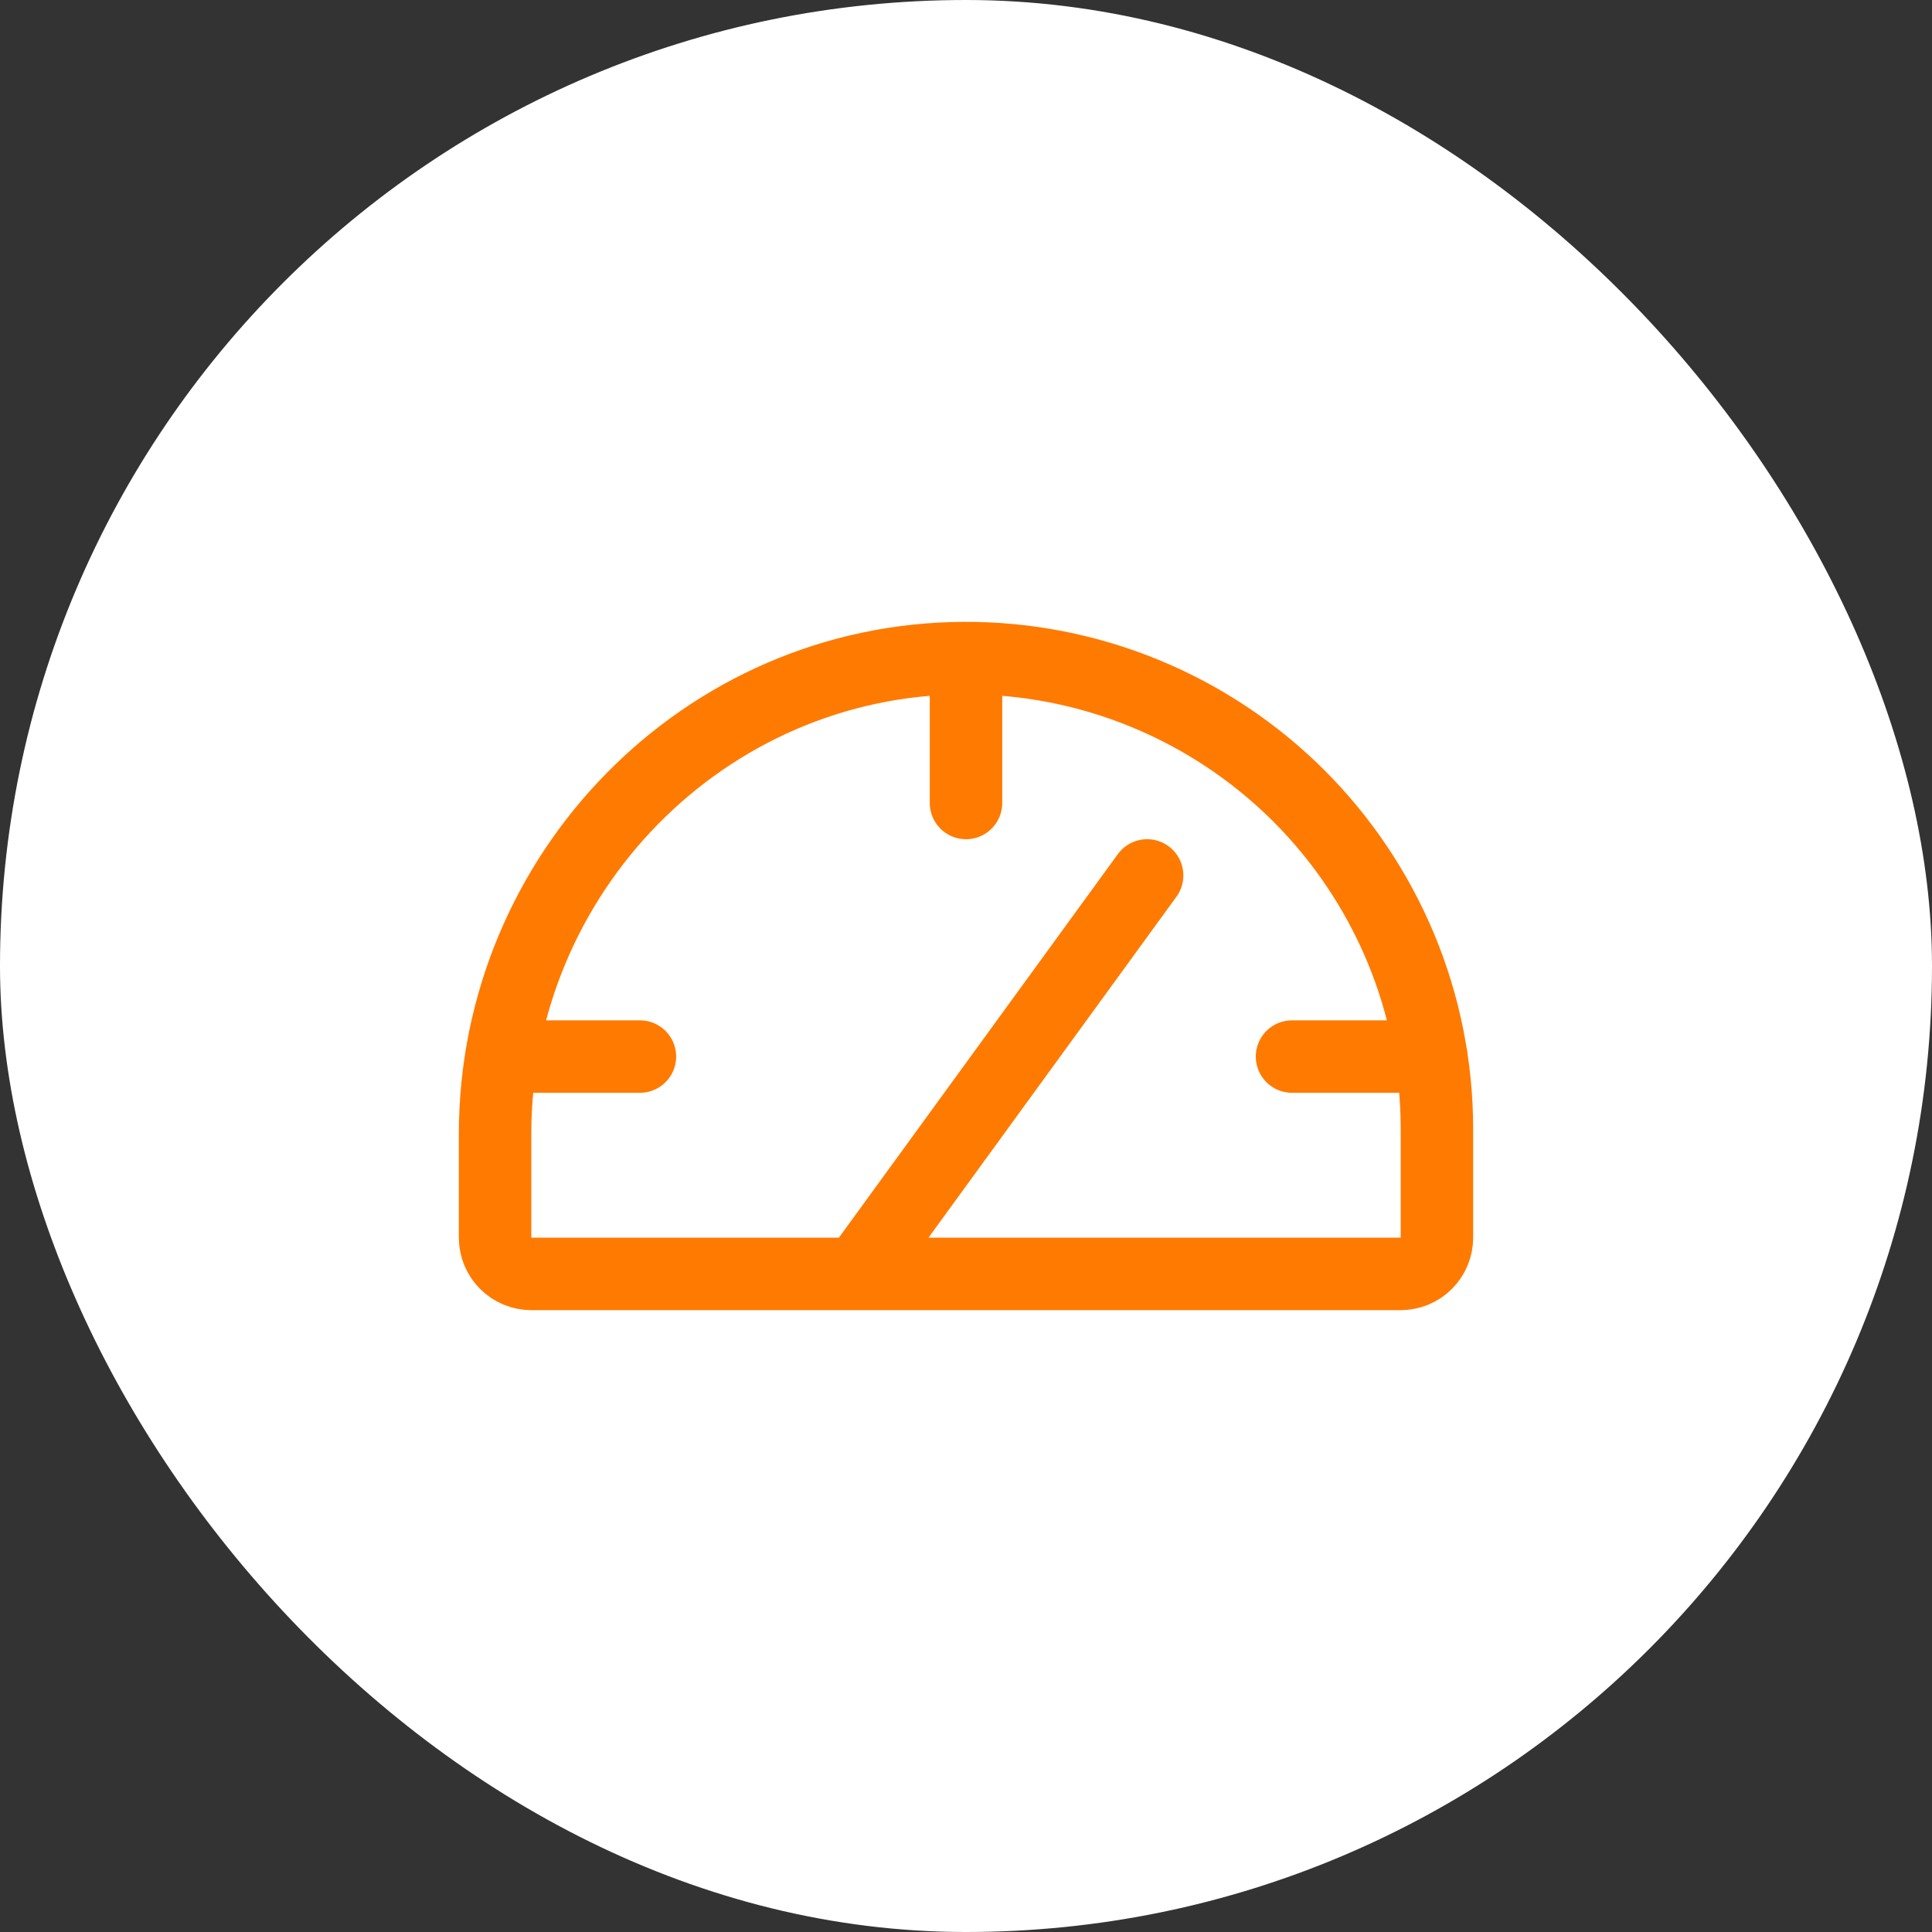
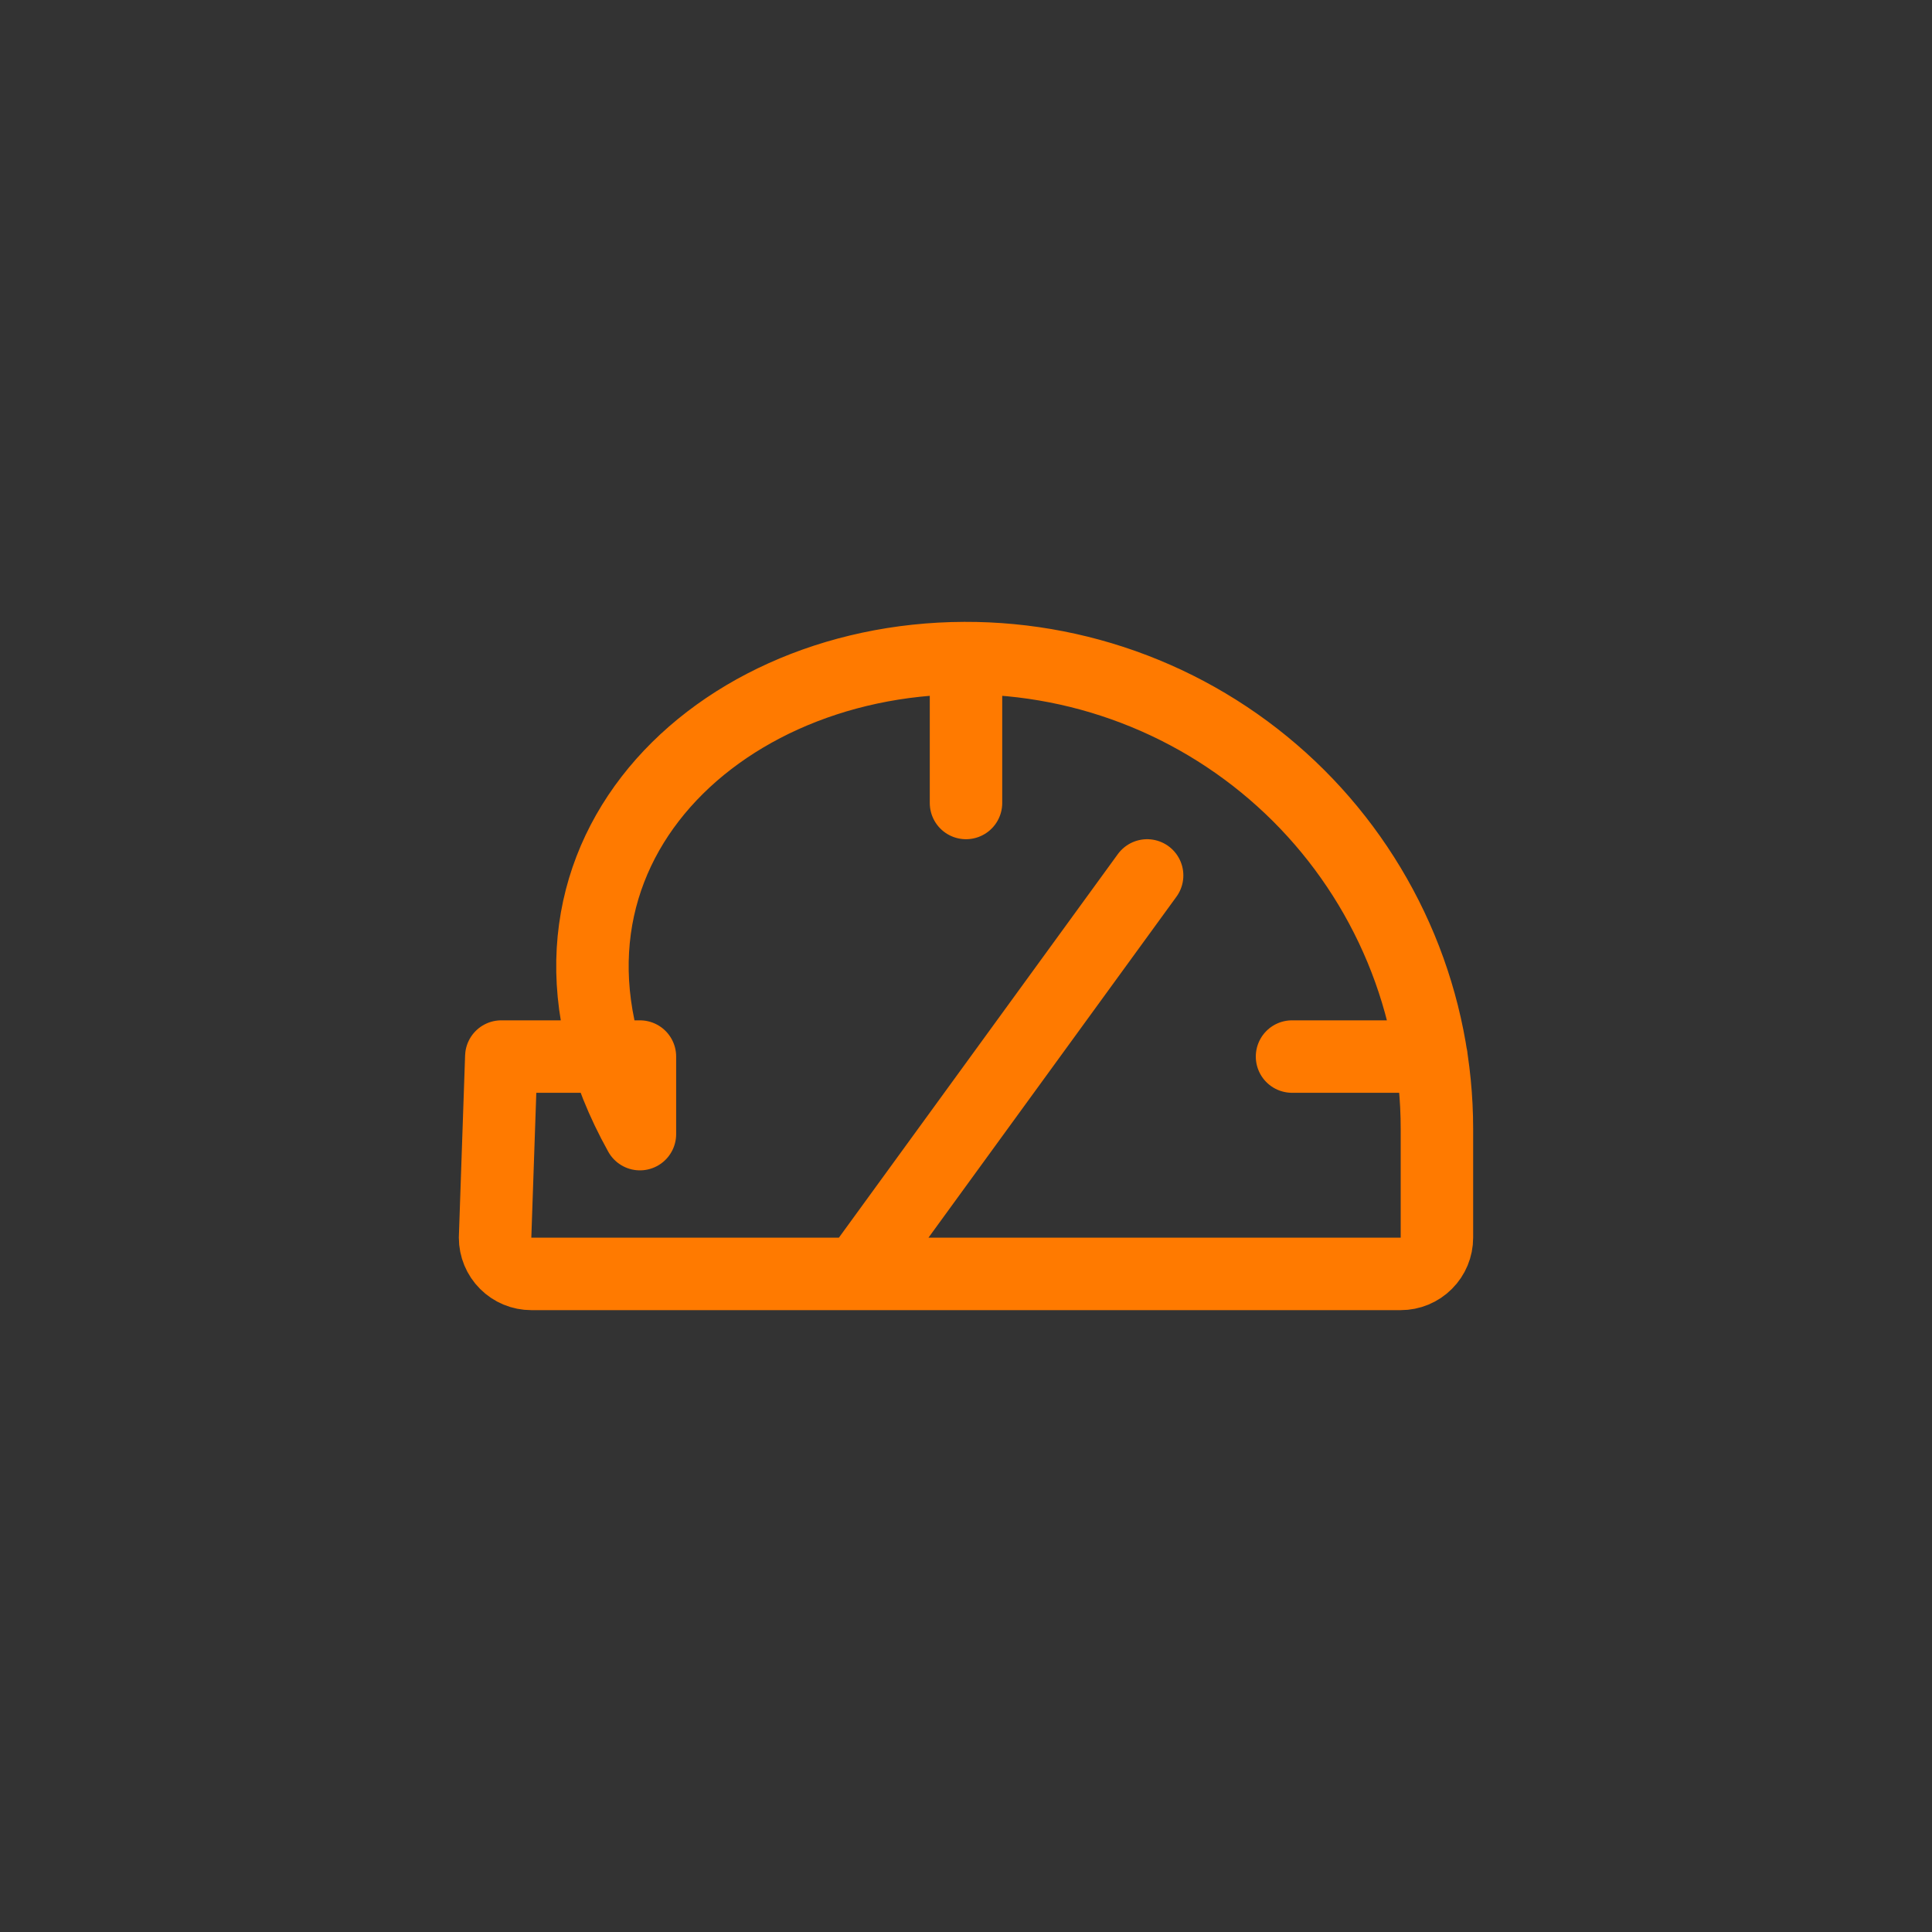
<svg xmlns="http://www.w3.org/2000/svg" width="40" height="40" viewBox="0 0 40 40" fill="none">
  <rect x="0" y="0" width="40" height="40" fill="#333333" stroke="none" />
-   <rect width="40" height="40" rx="20" fill="white" />
-   <path d="M20 13.625V16.625M17.75 26.375L23.75 18.125M26.75 21.875H29.636M10.379 21.875H13.249M10.25 25.625V23.481C10.25 18.092 14.577 13.644 19.965 13.625C21.249 13.62 22.52 13.869 23.707 14.357C24.894 14.845 25.973 15.563 26.882 16.468C27.791 17.374 28.512 18.451 29.005 19.636C29.497 20.821 29.75 22.092 29.75 23.375V25.625C29.75 25.824 29.671 26.015 29.53 26.155C29.39 26.296 29.199 26.375 29 26.375H11C10.801 26.375 10.61 26.296 10.47 26.155C10.329 26.015 10.25 25.824 10.25 25.625Z" stroke="#FF7A00" stroke-width="1.5" stroke-linecap="round" stroke-linejoin="round" />
+   <path d="M20 13.625V16.625M17.75 26.375L23.75 18.125M26.75 21.875H29.636M10.379 21.875H13.249V23.481C10.25 18.092 14.577 13.644 19.965 13.625C21.249 13.62 22.52 13.869 23.707 14.357C24.894 14.845 25.973 15.563 26.882 16.468C27.791 17.374 28.512 18.451 29.005 19.636C29.497 20.821 29.75 22.092 29.75 23.375V25.625C29.75 25.824 29.671 26.015 29.53 26.155C29.39 26.296 29.199 26.375 29 26.375H11C10.801 26.375 10.61 26.296 10.47 26.155C10.329 26.015 10.25 25.824 10.25 25.625Z" stroke="#FF7A00" stroke-width="1.5" stroke-linecap="round" stroke-linejoin="round" />
</svg>